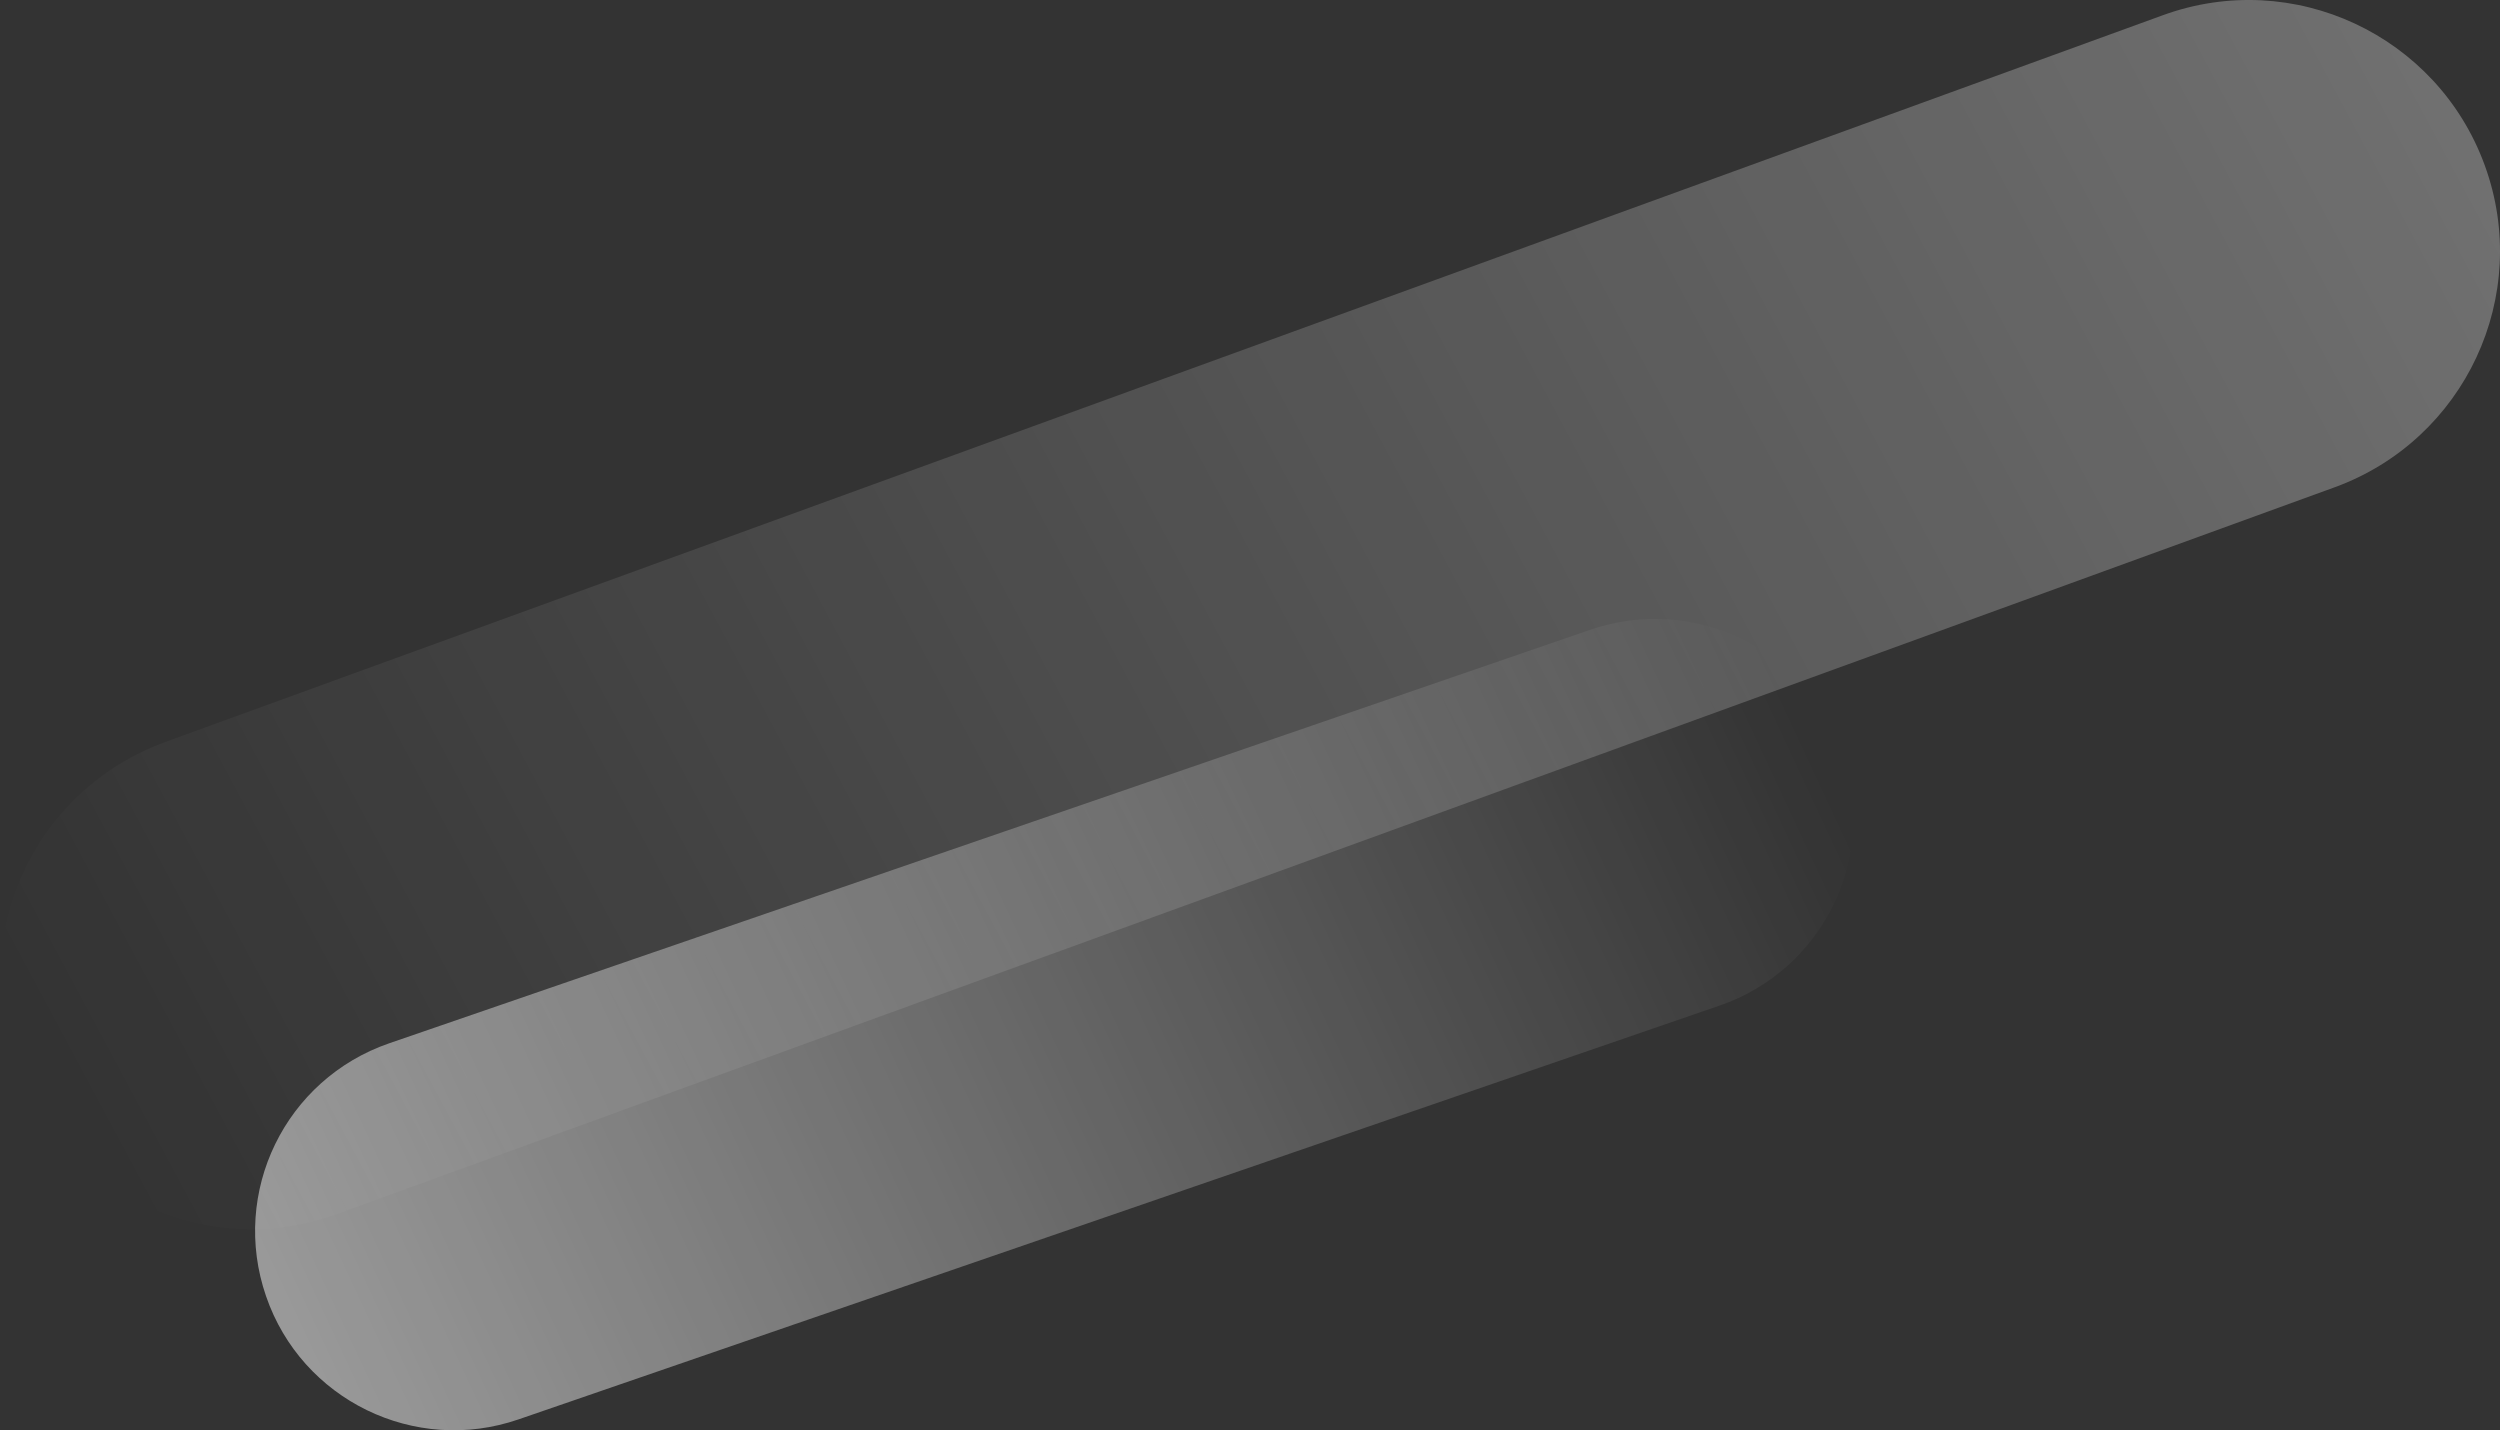
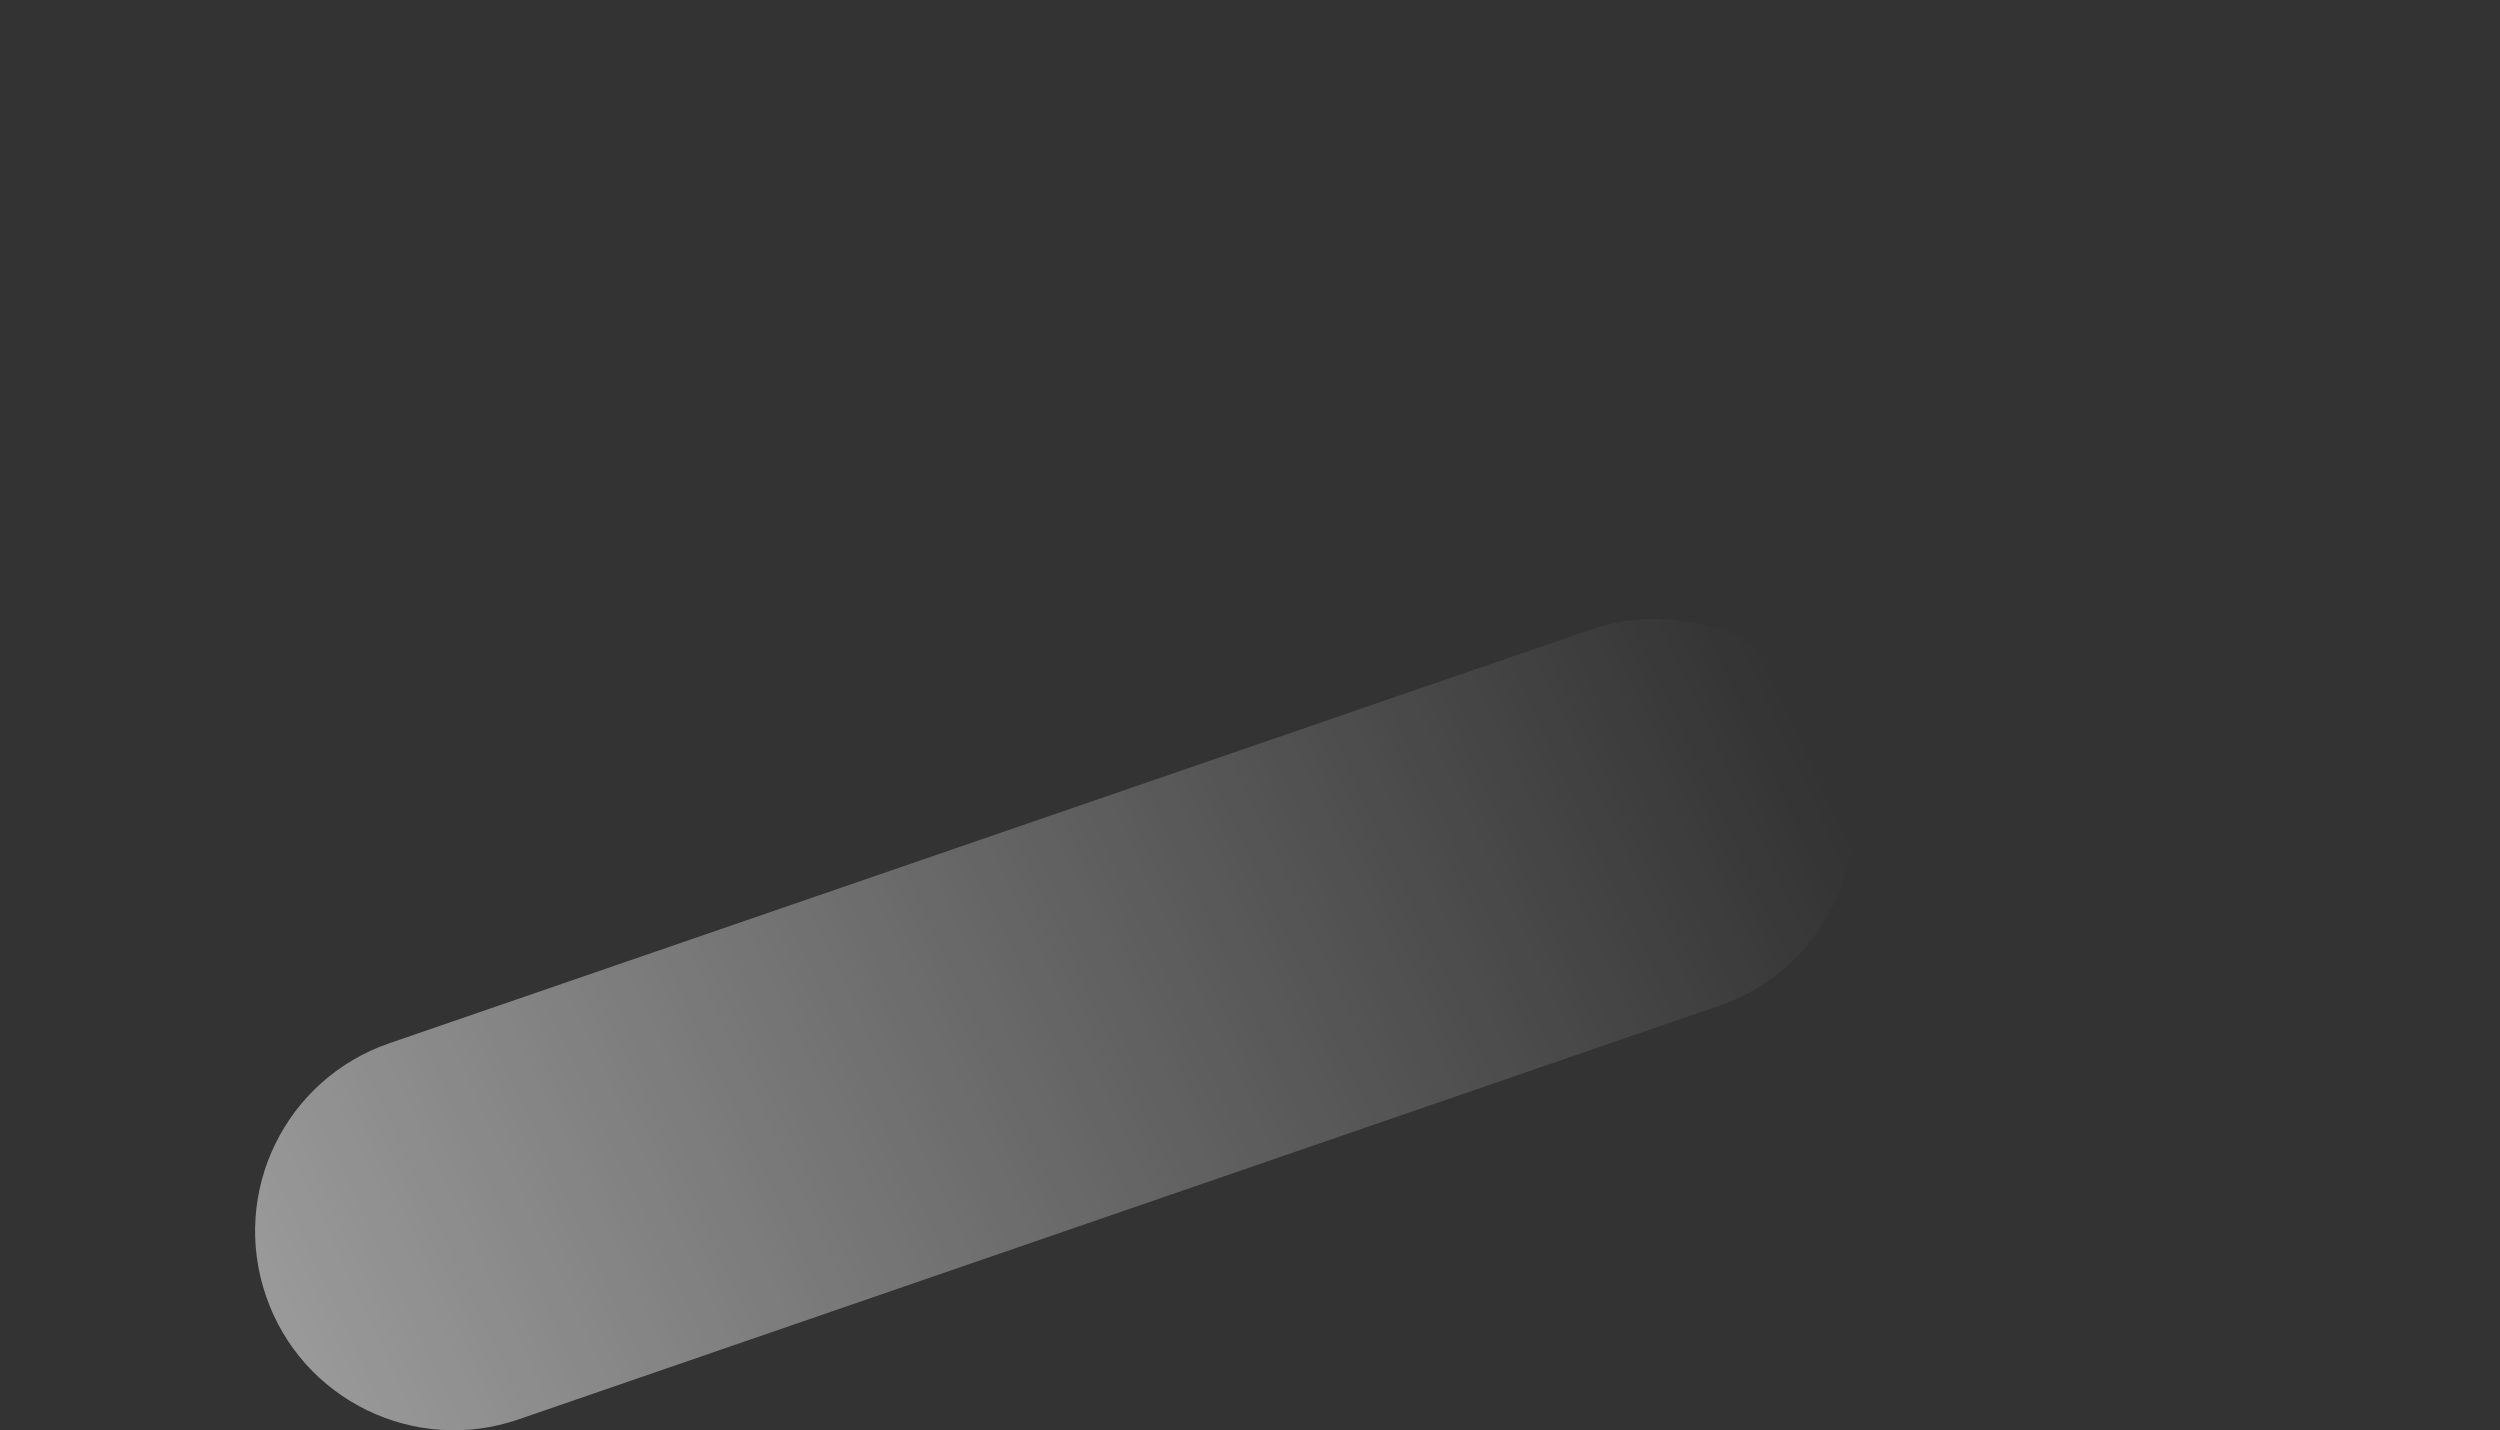
<svg xmlns="http://www.w3.org/2000/svg" version="1.0" id="Ebene_1" x="0px" y="0px" viewBox="0 0 836.3 478.4" enable-background="new 0 0 836.3 478.4" xml:space="preserve">
  <rect x="0" y="0" width="836.3" height="478.4" fill="#333333" stroke="none" />
  <linearGradient id="Rechteck_30_00000033354850519974999730000010901731724320058502_" gradientUnits="userSpaceOnUse" x1="-80.268" y1="738.739" x2="-79.292" y2="738.761" gradientTransform="matrix(-826.114 300.565 57.456 157.92 -107932.992 -92479.43)">
    <stop offset="0" style="stop-color:#FFFFFF" />
    <stop offset="1" style="stop-color:#FFFFFF;stop-opacity:0" />
  </linearGradient>
-   <path id="Rechteck_30" opacity="0.3" fill="url(#Rechteck_30_00000033354850519974999730000010901731724320058502_)" enable-background="new    " d="  M781,163L112.8,406.1C69.2,422,21,399.5,5.1,355.9l0,0c-15.9-43.6,6.6-91.8,50.2-107.7L723.5,5.1c43.6-15.9,91.8,6.6,107.7,50.2l0,0  C847.1,98.9,824.6,147.1,781,163z" />
  <linearGradient id="Rechteck_32_00000031897869768098284910000003173893313616282294_" gradientUnits="userSpaceOnUse" x1="-80.825" y1="737.374" x2="-79.849" y2="737.397" gradientTransform="matrix(527.453 -181.617 -43.301 -125.754 74654.211 78481.922)">
    <stop offset="0" style="stop-color:#FFFFFF" />
    <stop offset="1" style="stop-color:#FFFFFF;stop-opacity:0" />
  </linearGradient>
  <path id="Rechteck_32" opacity="0.5" fill="url(#Rechteck_32_00000031897869768098284910000003173893313616282294_)" enable-background="new    " d="  M130.2,349l401.7-138.3c34.7-12,72.6,6.5,84.5,41.2l0,0c12,34.7-6.5,72.6-41.2,84.5L173.5,474.8c-34.7,12-72.6-6.5-84.5-41.2l0,0  C77,398.8,95.4,361,130.2,349z" />
  <g>
</g>
  <g>
</g>
  <g>
</g>
  <g>
</g>
  <g>
</g>
  <g>
</g>
  <g>
</g>
  <g>
</g>
  <g>
</g>
  <g>
</g>
  <g>
</g>
  <g>
</g>
  <g>
</g>
  <g>
</g>
  <g>
</g>
</svg>